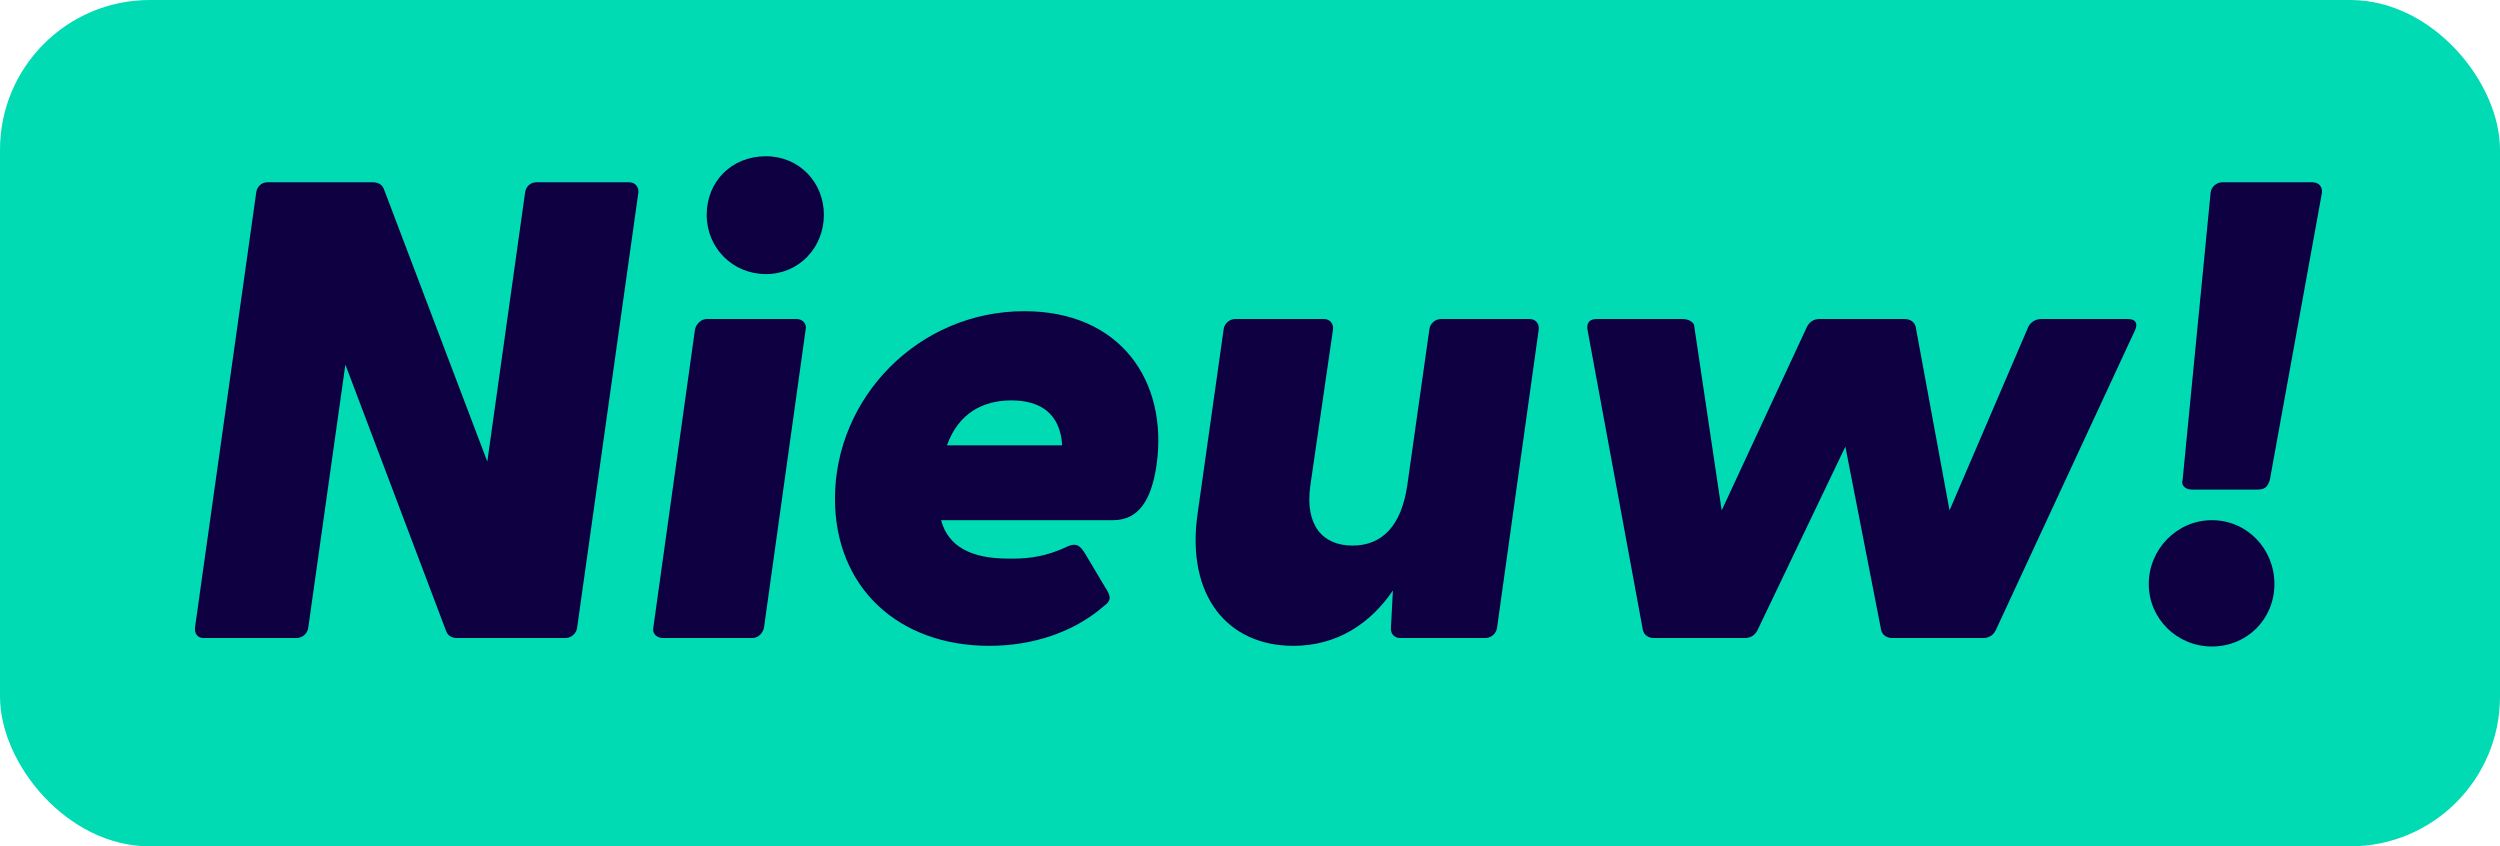
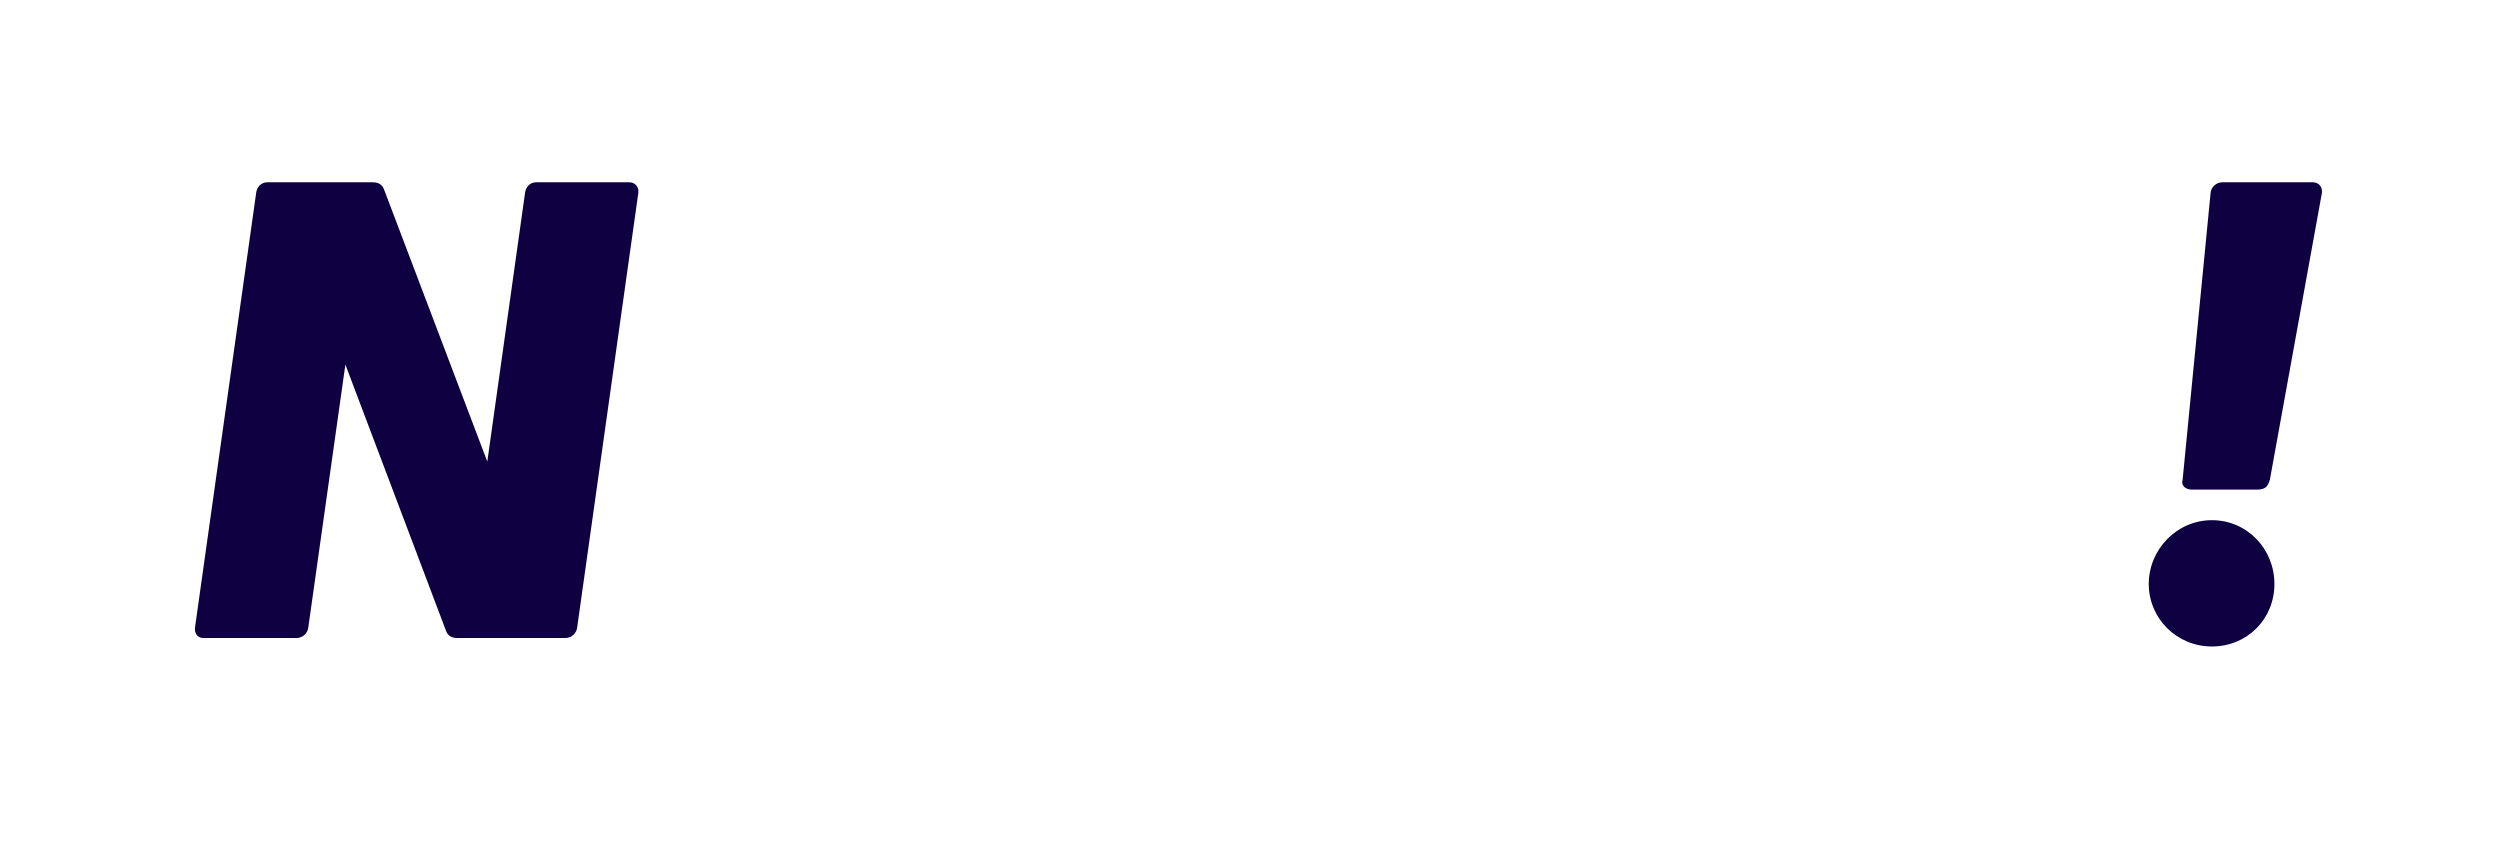
<svg xmlns="http://www.w3.org/2000/svg" id="Laag_2" data-name="Laag 2" viewBox="0 0 768 260">
  <defs>
    <style>
      .cls-1 {
        fill: #00dbb4;
      }

      .cls-2 {
        fill: #0e0041;
      }
    </style>
  </defs>
  <g id="Layer_1" data-name="Layer 1">
-     <rect class="cls-1" width="768" height="260" rx="46.01" ry="46.01" />
    <g>
      <path class="cls-2" d="m137.1,194l-31-82-11.4,80.8c-.2,1.8-1.8,3.2-3.6,3.2h-28.6c-1.8,0-2.8-1.4-2.6-3.2l18.8-133.6c.2-1.8,1.6-3.2,3.4-3.2h32.4c1.6,0,2.8.6,3.4,2l31.8,83.8,11.6-82.6c.2-1.8,1.6-3.2,3.4-3.2h28.6c1.8,0,3,1.4,2.8,3.2l-18.8,133.6c-.2,1.8-1.8,3.2-3.6,3.2h-33.2c-1.6,0-2.8-.6-3.4-2Z" />
-       <path class="cls-2" d="m200.7,192.8l12.8-91.6c.4-1.8,2-3.2,3.6-3.2h27.6c1.8,0,3.2,1.4,2.8,3.2l-12.8,91.6c-.4,1.8-1.8,3.2-3.6,3.2h-27.4c-2,0-3.4-1.4-3-3.2Zm34.6-144.8c10.2,0,17.8,8,17.8,18s-7.6,18.2-17.8,18.2-18.2-8-18.2-18.2,7.6-18,18.2-18Z" />
-       <path class="cls-2" d="m256.5,153.2c0-31,25.6-57.6,58.2-57.6,29.6,0,44.2,21.6,40.6,47.2-1.6,11-5.6,17-13.4,17h-52.8c2.2,8.2,9.4,11.8,20.6,11.8,4,0,10,.2,18.4-3.8,2.4-1,3.6-.4,5.2,2.2l6.2,10.4c2,3,1.8,4.2-.4,5.8-9.2,8-21.8,12.2-35.2,12.2-28,0-47.4-18-47.4-45.2Zm69.8-16.4c-.6-10-7-13.8-15.6-13.8s-16.2,3.8-19.8,13.8h35.4Z" />
-       <path class="cls-2" d="m367.9,157.8l8-56.6c.2-1.8,1.8-3.2,3.6-3.2h27.2c1.8,0,3,1.4,2.8,3.2l-7,48.2c-1.6,12,3.8,18.2,13,18.2s15-6.2,16.8-18.4l6.8-48c.2-1.8,1.8-3.2,3.6-3.2h27.2c1.8,0,3,1.4,2.8,3.2l-12.8,91.6c-.2,1.8-1.8,3.2-3.6,3.2h-26.2c-1.8,0-3-1.4-2.8-3.2l.6-11.4c-6.8,10-17,17-30.6,17-20.2,0-33-15.4-29.4-40.6Z" />
-       <path class="cls-2" d="m504.7,193.6l-17-92.2c-.4-2.2.6-3.4,2.8-3.4h26.4c1.6,0,3.6.8,3.6,2.4l8.4,56.4,26.2-56.4c.8-1.6,2.2-2.4,3.8-2.4h26.2c1.6,0,3,.8,3.4,2.4l10.4,56.4,24.2-56.4c.8-1.6,2.4-2.4,4-2.4h26.6c2.2,0,3.2,1.2,2.2,3.4l-42.8,92.2c-.8,1.6-2.2,2.4-3.8,2.4h-28c-1.6,0-3-.8-3.4-2.4l-11-56.4-27,56.4c-.8,1.6-2.2,2.4-3.8,2.4h-28c-1.6,0-3-.8-3.4-2.4Z" />
      <path class="cls-2" d="m679.5,159.8c10.8,0,19.2,8.8,19.2,19.6s-8.4,19.2-19.2,19.2-19.4-8.6-19.4-19.2,8.6-19.6,19.4-19.6Zm-9-12.4l8.6-88.2c.2-1.8,1.8-3.2,3.6-3.2h27.8c1.8,0,3,1.4,2.8,3.2l-16,88.2c-.6,1.8-1.2,3-3.8,3h-20.2c-1.8,0-3.4-1.2-2.8-3Z" />
    </g>
  </g>
</svg>